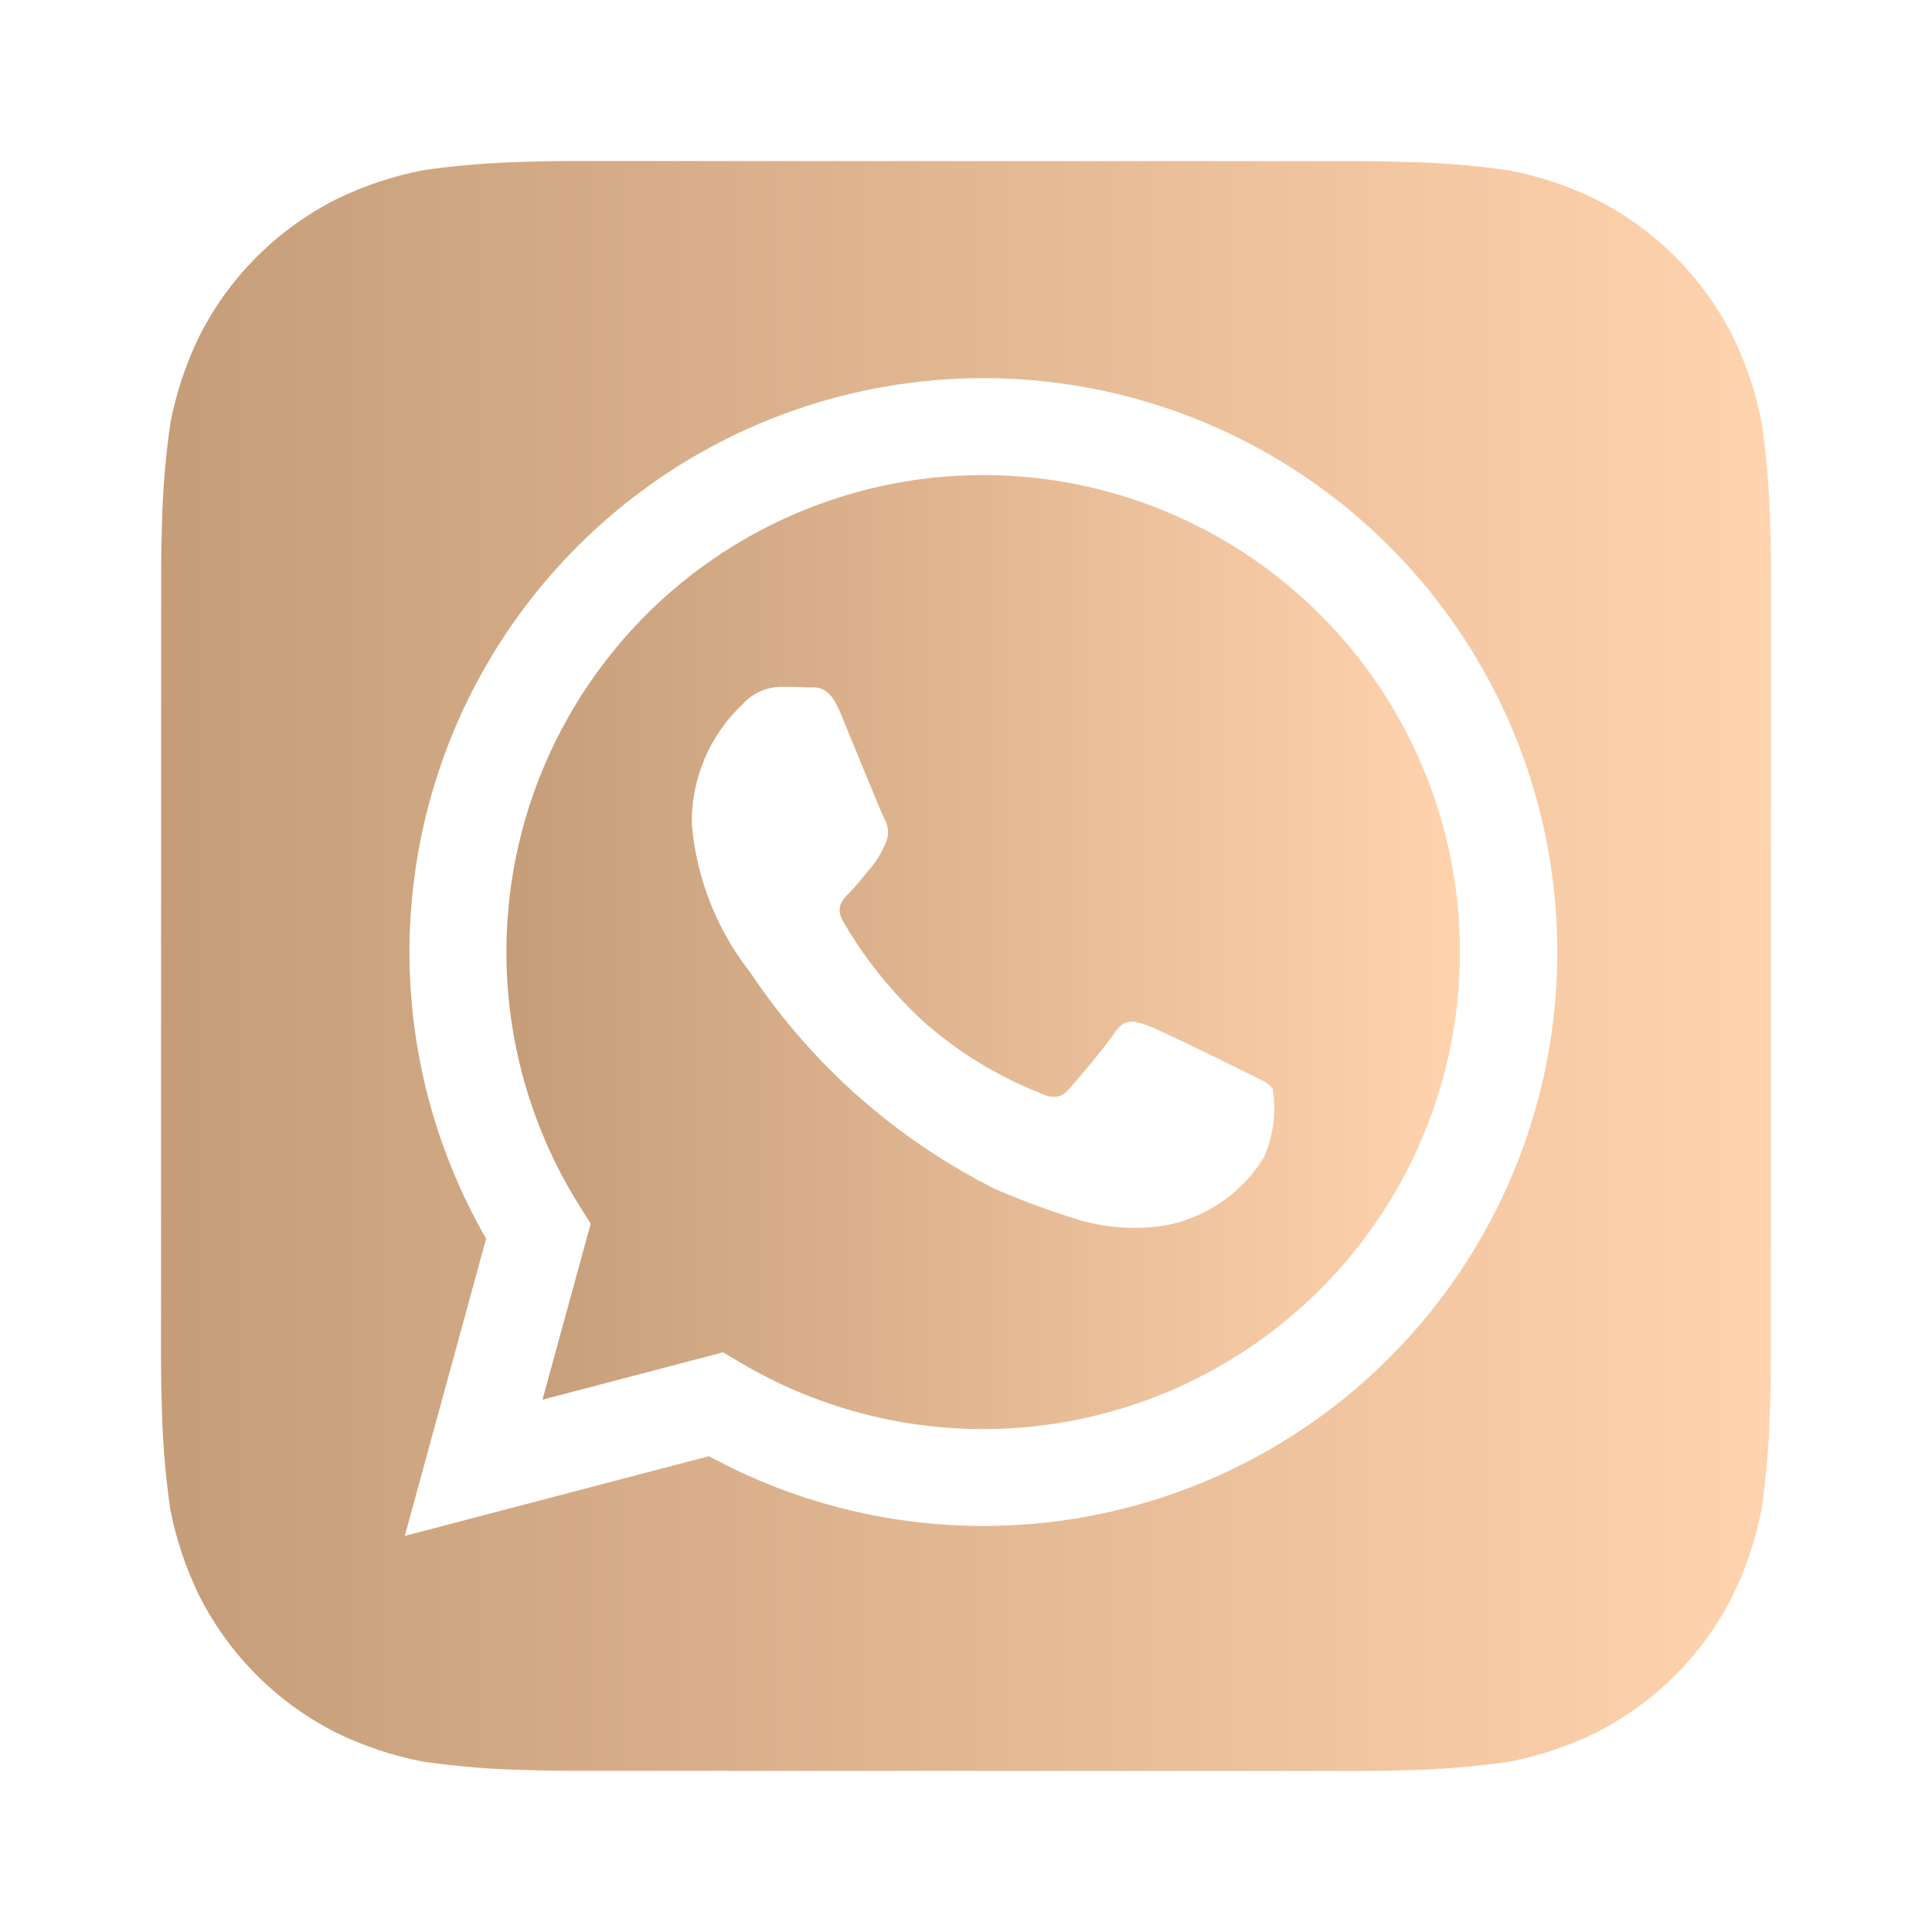
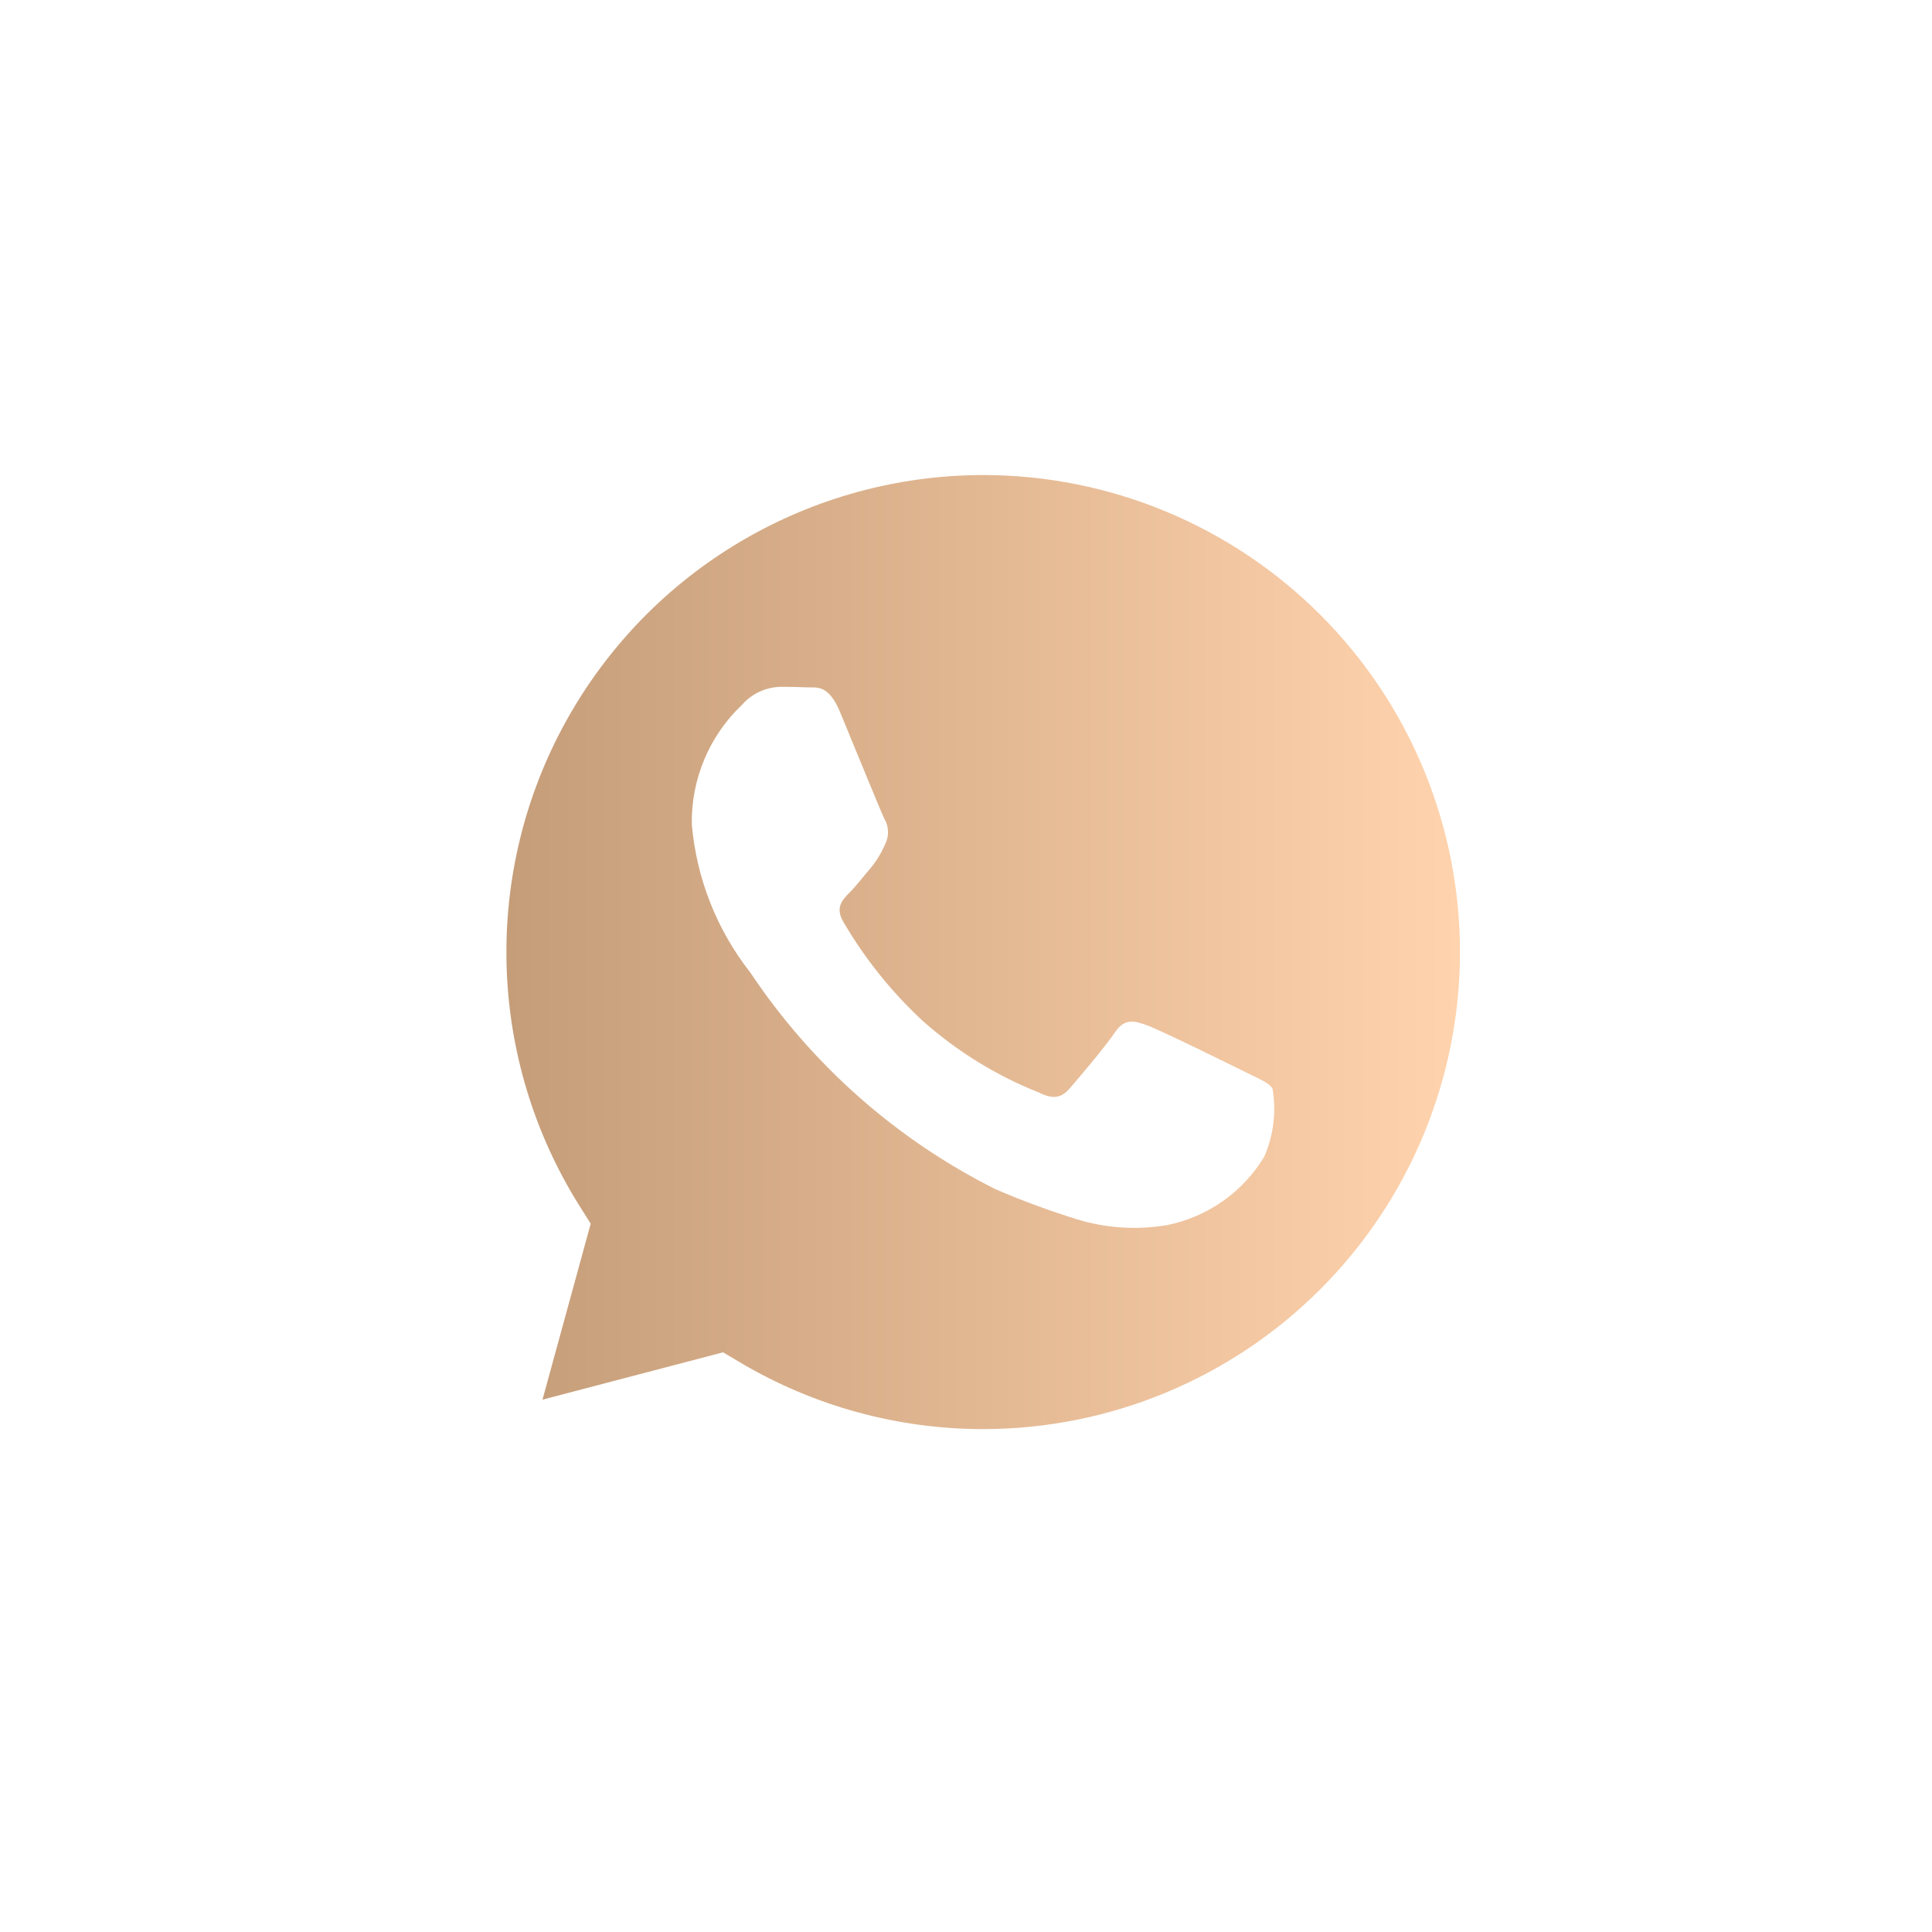
<svg xmlns="http://www.w3.org/2000/svg" width="24" height="24" viewBox="0 0 24 24" fill="none">
-   <path d="M21.99 6.547C21.982 6.118 21.947 5.689 21.887 5.265C21.815 4.887 21.693 4.521 21.524 4.176C21.154 3.444 20.561 2.85 19.829 2.479C19.486 2.311 19.122 2.189 18.747 2.117C18.319 2.055 17.887 2.02 17.455 2.012C17.272 2.005 17.034 2.002 16.925 2.002L7.077 2C6.968 2 6.73 2.003 6.547 2.01C6.118 2.018 5.689 2.053 5.265 2.113C4.887 2.185 4.521 2.307 4.176 2.476C3.444 2.846 2.85 3.439 2.479 4.17C2.311 4.514 2.189 4.878 2.117 5.253C2.055 5.681 2.02 6.113 2.011 6.545C2.005 6.728 2.002 6.966 2.002 7.075L2 16.923C2 17.032 2.003 17.27 2.01 17.453C2.018 17.882 2.053 18.311 2.113 18.735C2.185 19.113 2.307 19.479 2.476 19.824C2.846 20.556 3.439 21.15 4.17 21.521C4.514 21.689 4.878 21.811 5.253 21.883C5.681 21.945 6.112 21.98 6.545 21.988C6.728 21.995 6.966 21.998 7.075 21.998L16.923 22C17.032 22 17.27 21.997 17.453 21.99C17.882 21.982 18.311 21.947 18.735 21.887C19.113 21.815 19.479 21.693 19.824 21.524C20.556 21.154 21.15 20.561 21.521 19.829C21.689 19.486 21.811 19.122 21.883 18.747C21.945 18.319 21.98 17.887 21.988 17.455C21.995 17.272 21.998 17.034 21.998 16.925L22 7.077C22 6.968 21.997 6.73 21.99 6.547ZM12.217 18.956H12.214C11.024 18.956 9.852 18.658 8.807 18.089L5.028 19.08L6.039 15.387C5.255 14.027 4.942 12.447 5.148 10.892C5.354 9.336 6.067 7.892 7.178 6.783C8.288 5.674 9.733 4.962 11.289 4.758C12.845 4.554 14.425 4.868 15.783 5.654C17.142 6.439 18.204 7.65 18.804 9.1C19.404 10.55 19.509 12.157 19.103 13.673C18.696 15.189 17.801 16.528 16.556 17.483C15.311 18.439 13.786 18.956 12.217 18.956Z" fill="url(#paint0_linear_165_225)" />
  <path d="M12.219 5.901C11.16 5.901 10.121 6.184 9.208 6.722C8.296 7.259 7.545 8.032 7.032 8.958C6.519 9.884 6.264 10.931 6.293 11.99C6.322 13.048 6.634 14.08 7.197 14.977L7.338 15.201L6.739 17.387L8.982 16.799L9.198 16.927C10.111 17.468 11.153 17.753 12.214 17.753H12.217C13.787 17.751 15.292 17.126 16.402 16.015C17.512 14.904 18.136 13.398 18.136 11.828C18.137 10.258 17.514 8.751 16.404 7.64C15.295 6.529 13.789 5.903 12.219 5.901ZM15.704 14.371C15.573 14.587 15.399 14.774 15.192 14.92C14.985 15.066 14.75 15.167 14.502 15.218C14.128 15.282 13.743 15.258 13.38 15.147C13.035 15.04 12.696 14.915 12.365 14.772C11.134 14.155 10.086 13.228 9.322 12.083C8.905 11.553 8.652 10.913 8.594 10.241C8.589 9.964 8.642 9.688 8.75 9.432C8.857 9.177 9.016 8.946 9.218 8.755C9.277 8.687 9.35 8.633 9.432 8.594C9.514 8.556 9.602 8.535 9.693 8.532C9.811 8.532 9.93 8.534 10.034 8.539C10.143 8.544 10.29 8.497 10.435 8.844C10.583 9.201 10.94 10.078 10.984 10.167C11.012 10.213 11.028 10.266 11.031 10.321C11.034 10.375 11.023 10.43 10.999 10.479C10.954 10.586 10.894 10.686 10.821 10.776C10.732 10.88 10.634 11.008 10.554 11.088C10.464 11.177 10.372 11.273 10.476 11.451C10.743 11.909 11.077 12.325 11.466 12.685C11.889 13.06 12.374 13.36 12.899 13.569C13.077 13.658 13.181 13.643 13.285 13.524C13.389 13.405 13.73 13.004 13.849 12.826C13.968 12.648 14.086 12.677 14.25 12.737C14.413 12.796 15.289 13.227 15.467 13.316C15.645 13.405 15.764 13.45 15.808 13.524C15.857 13.81 15.821 14.105 15.704 14.371Z" fill="url(#paint1_linear_165_225)" />
  <defs>
    <linearGradient id="paint0_linear_165_225" x1="2" y1="12" x2="22" y2="12" gradientUnits="userSpaceOnUse">
      <stop stop-color="#C59D79" />
      <stop offset="1" stop-color="#FFD3AD" />
    </linearGradient>
    <linearGradient id="paint1_linear_165_225" x1="6.291" y1="11.827" x2="18.136" y2="11.827" gradientUnits="userSpaceOnUse">
      <stop stop-color="#C59D79" />
      <stop offset="1" stop-color="#FFD3AD" />
    </linearGradient>
  </defs>
</svg>